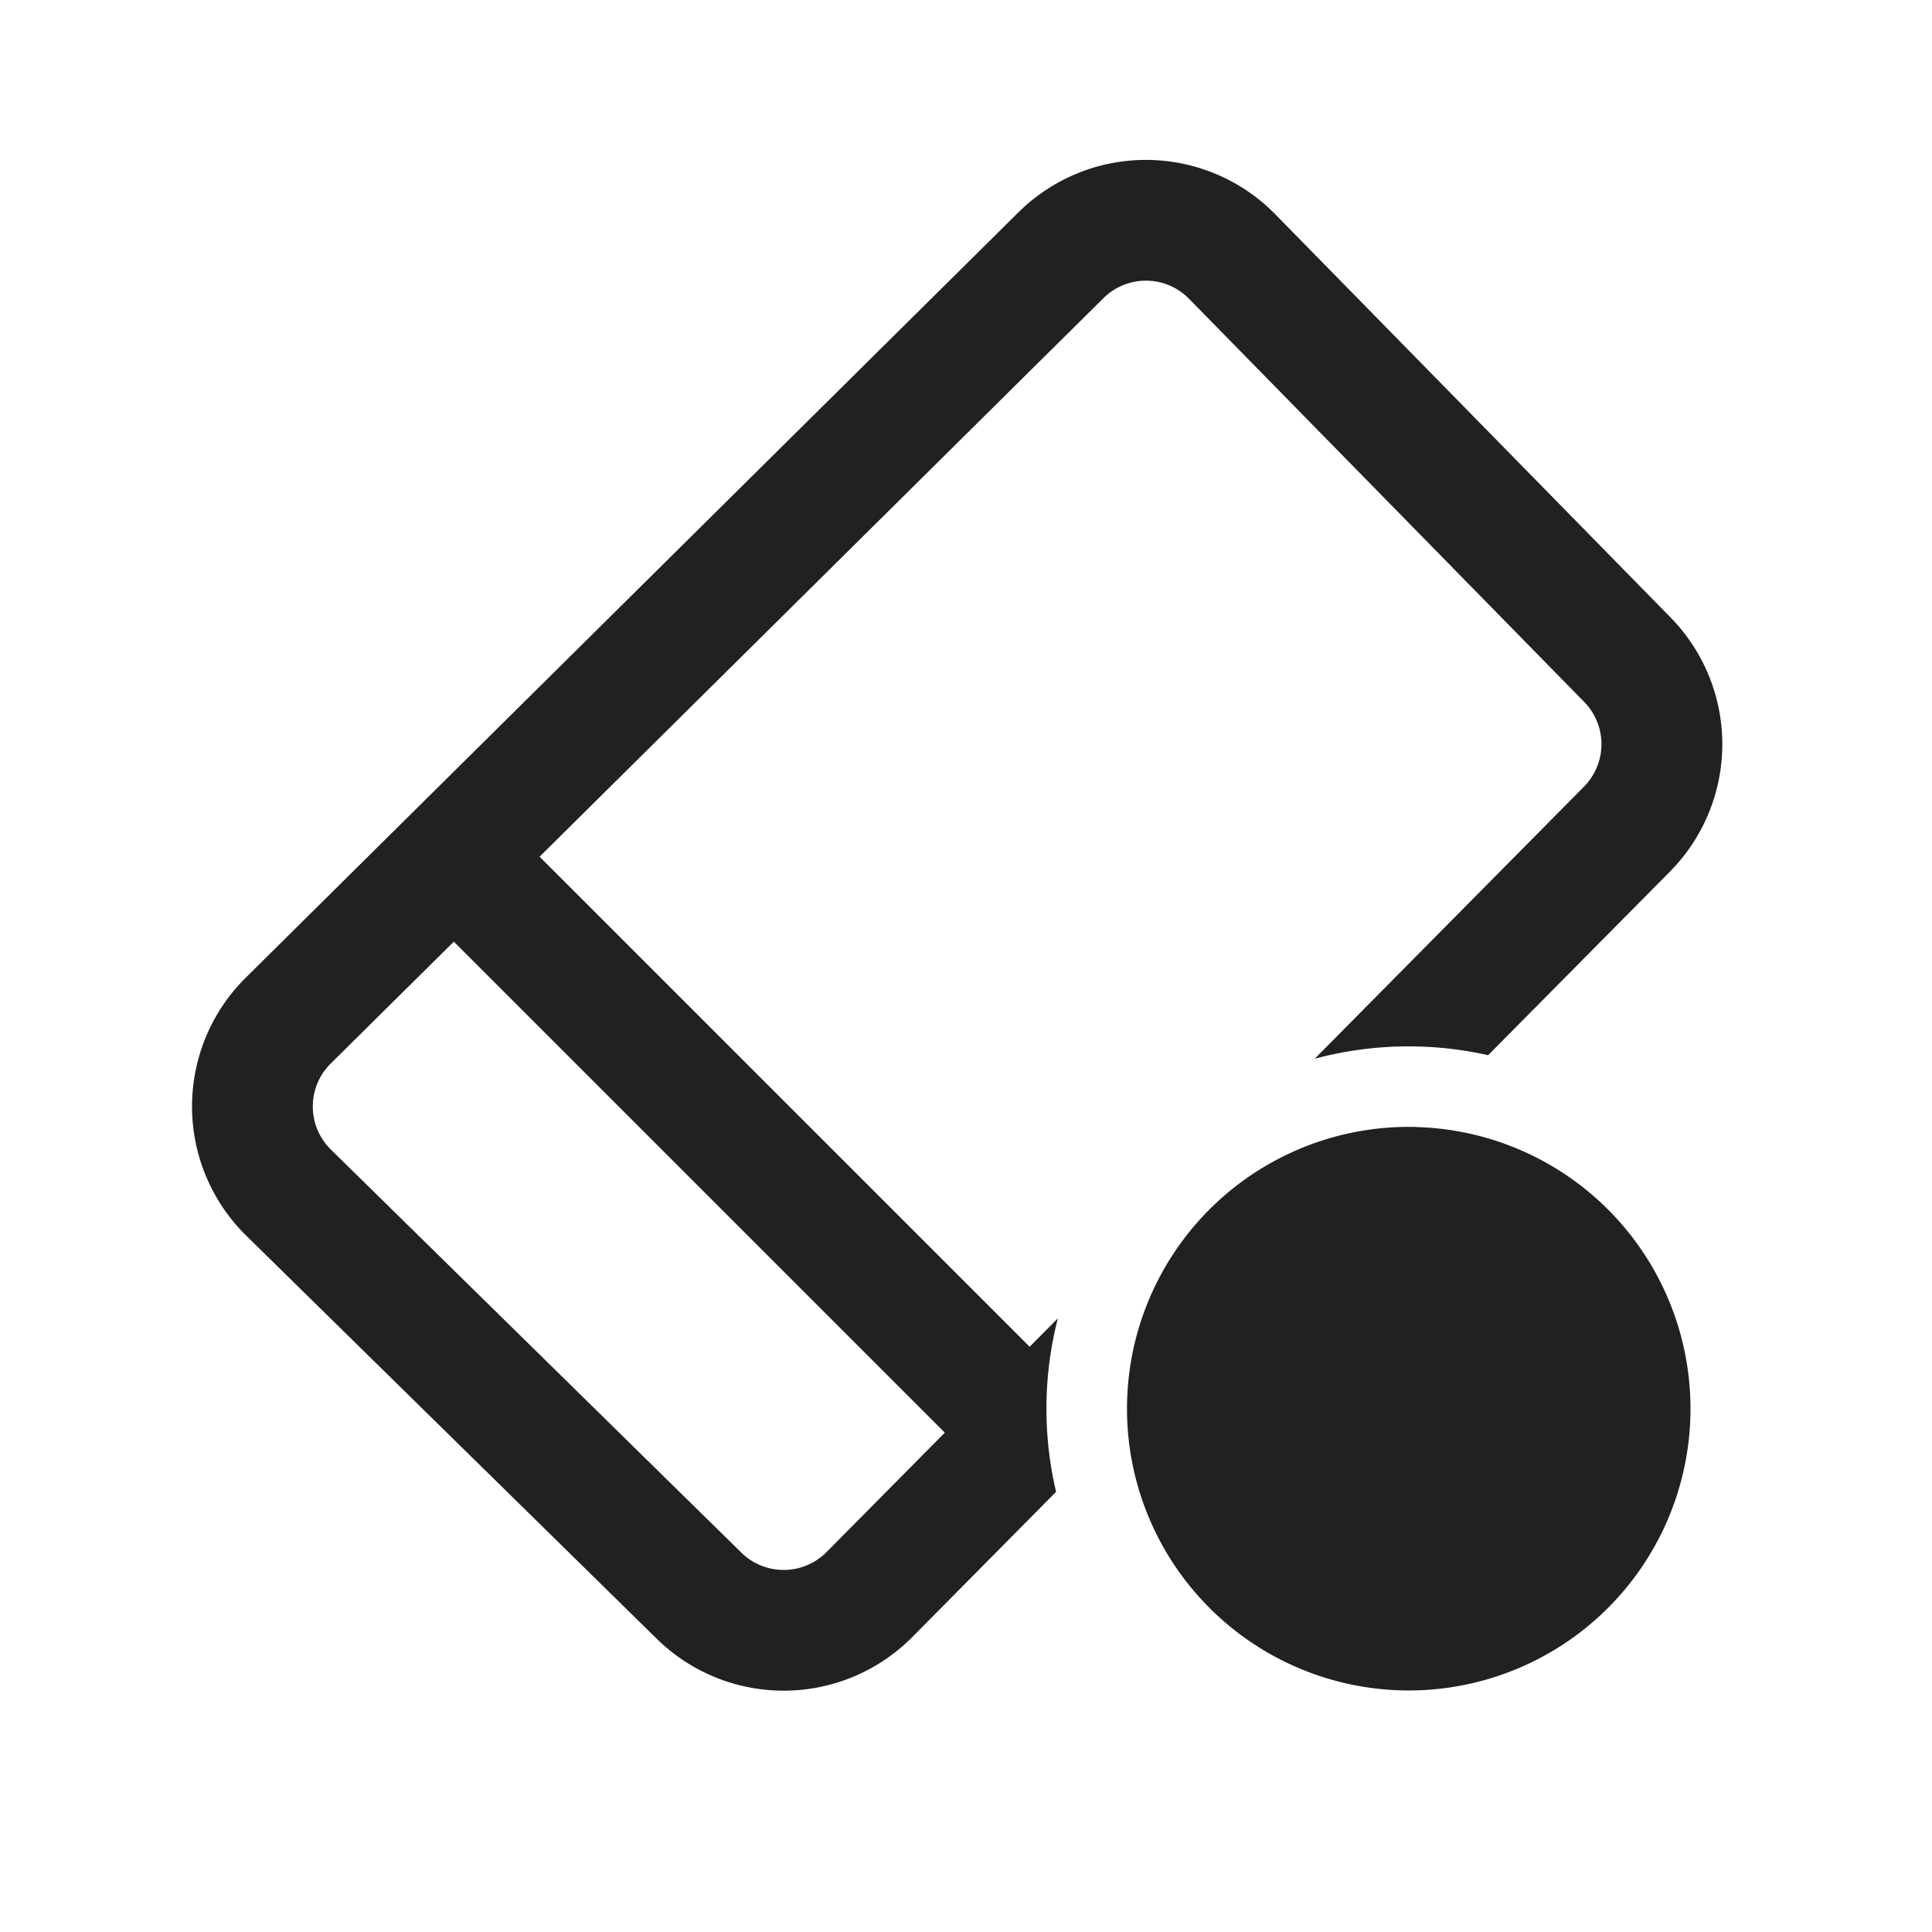
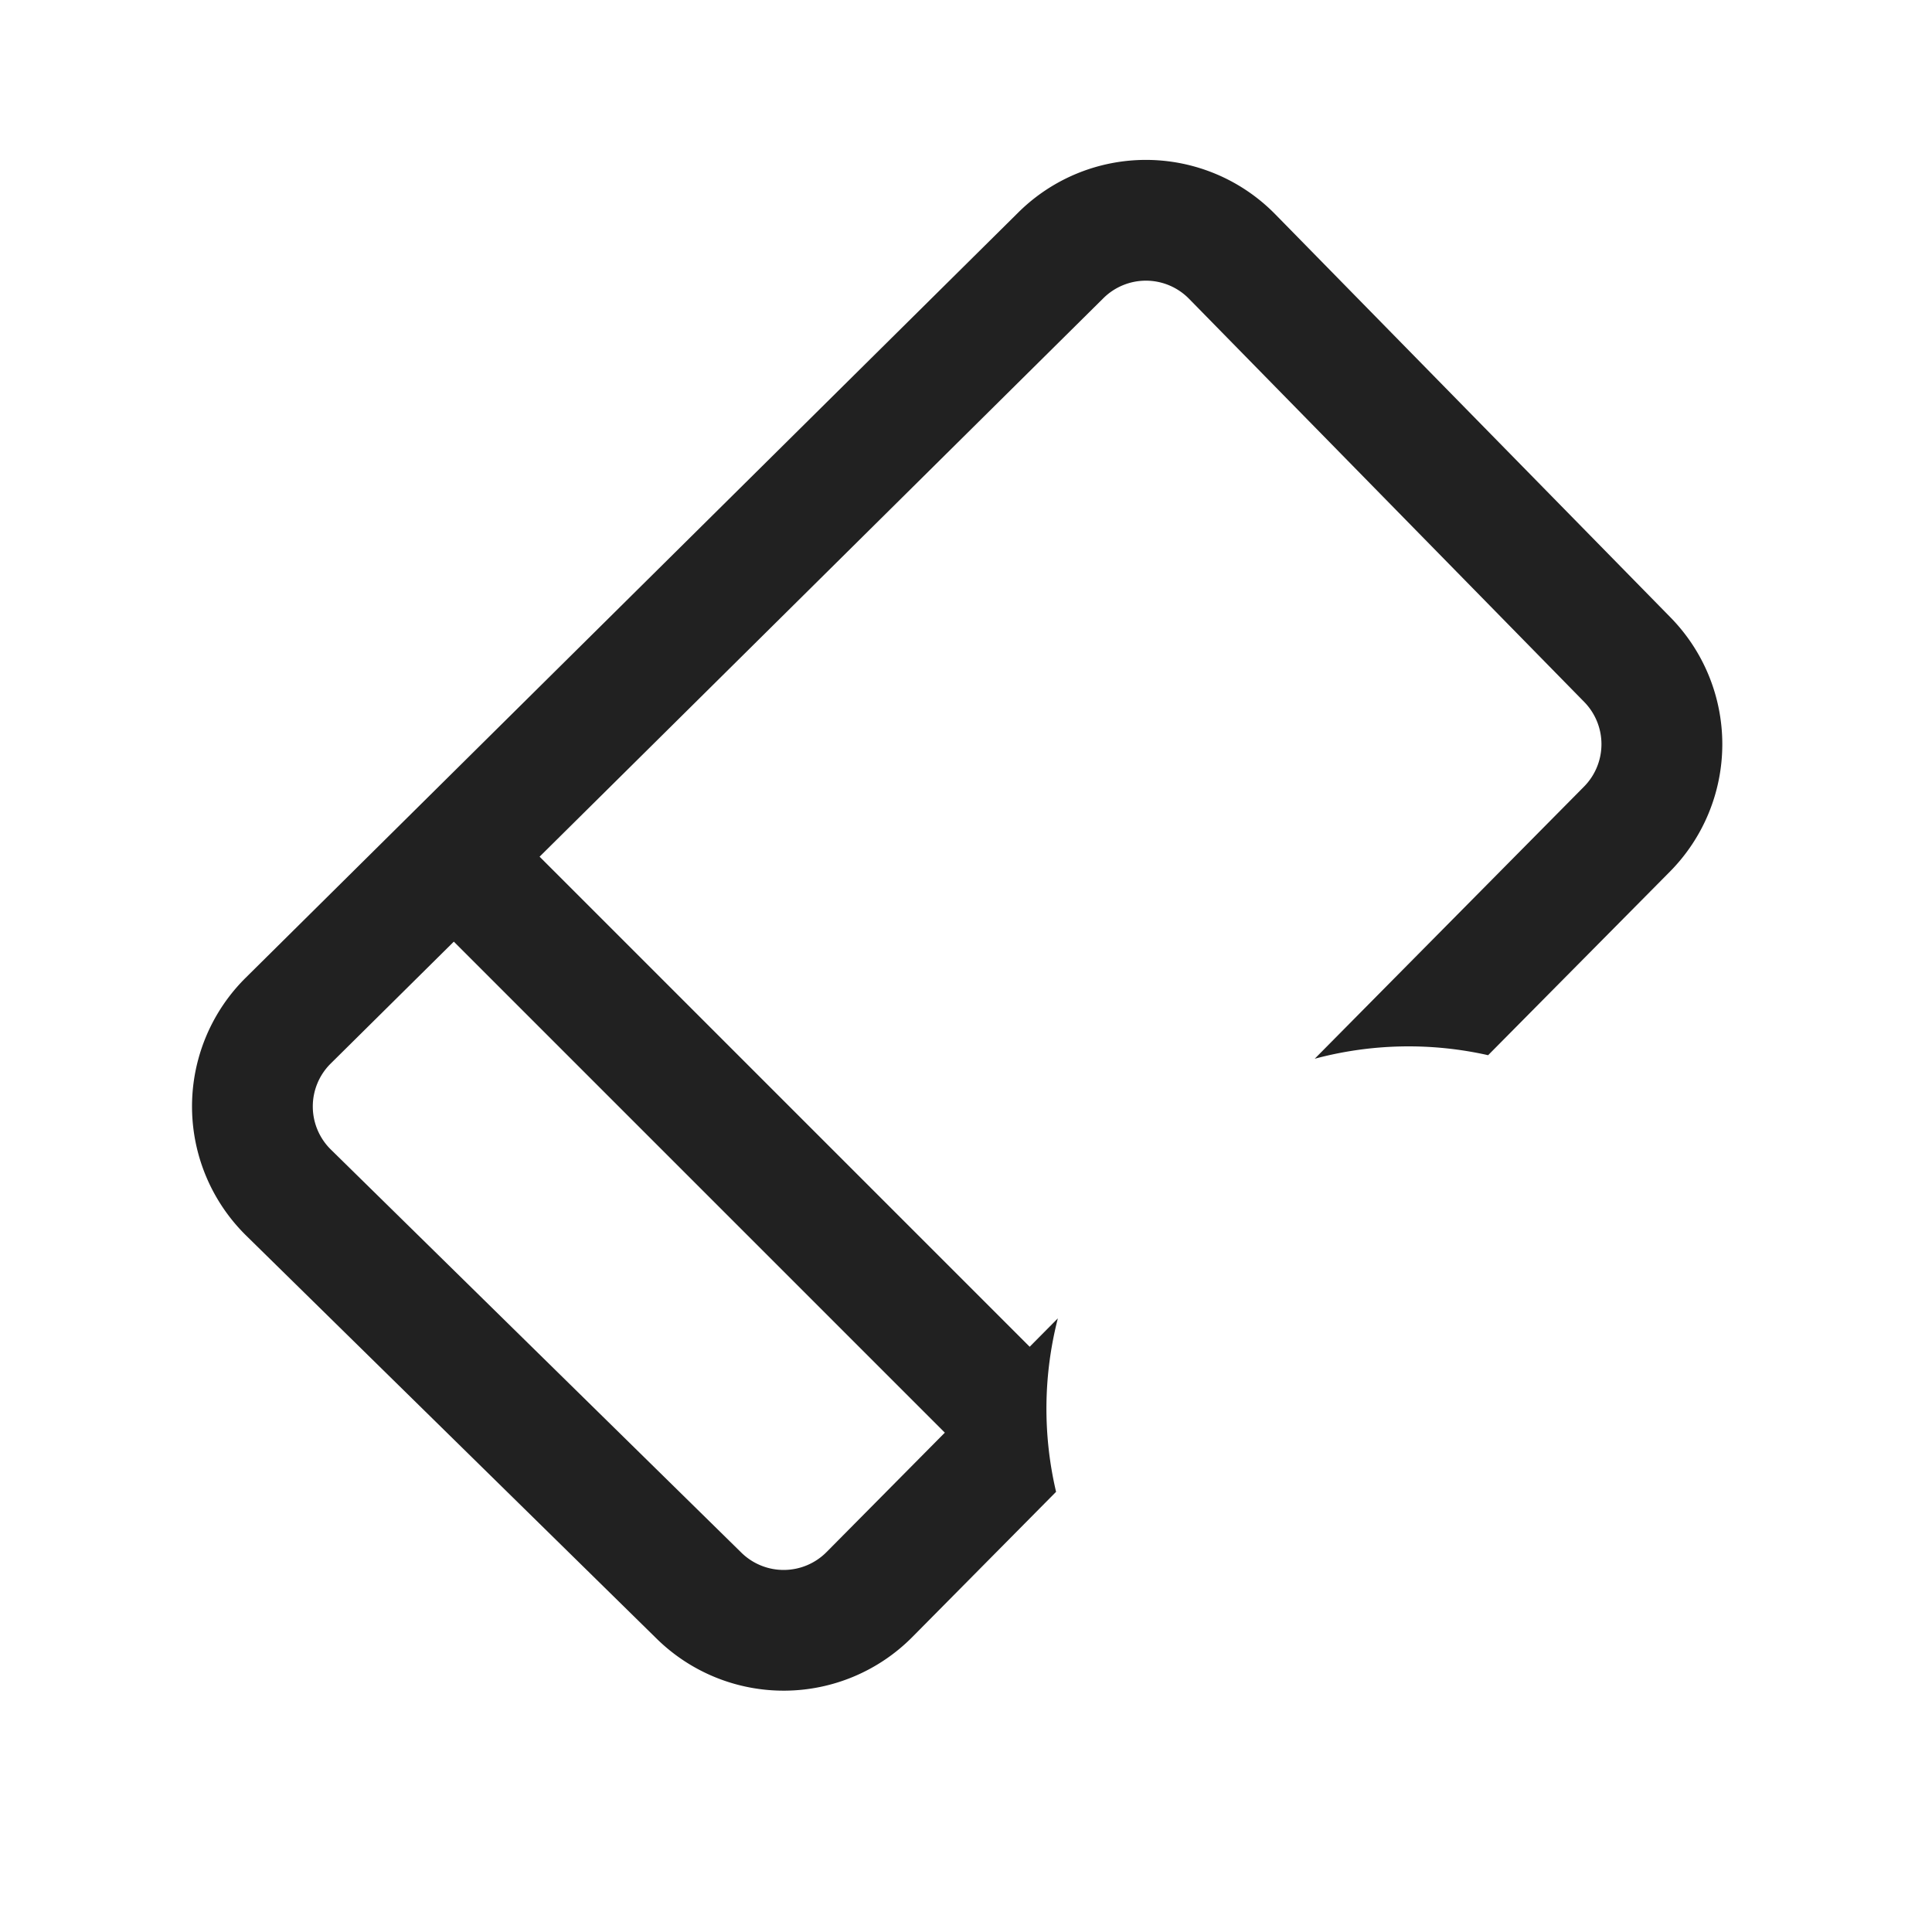
<svg xmlns="http://www.w3.org/2000/svg" width="24" height="24" fill="none" viewBox="0 0 24 24">
  <path d="M15.841 2.661a2.25 2.25 0 0 0-3.19-.023l-9.599 9.508a2.25 2.25 0 0 0 .007 3.204l5.1 5.008a2.25 2.25 0 0 0 3.175-.023l1.785-1.803a4.512 4.512 0 0 1 .022-2.155l-.35.353-6.088-6.088 7.004-6.938a.75.75 0 0 1 1.063.007l4.91 5.009a.75.75 0 0 1-.003 1.052l-3.345 3.38a4.506 4.506 0 0 1 2.154-.044l2.258-2.28a2.25 2.25 0 0 0 .007-3.159l-4.91-5.008ZM5.637 11.697l6.1 6.1-1.469 1.483a.75.75 0 0 1-1.058.008l-5.1-5.008a.75.75 0 0 1-.002-1.068l1.53-1.515Z" fill="#212121" />
-   <path d="M17.603 14.001A3.5 3.5 0 1 1 14 17.511V17.5A3.5 3.5 0 0 1 17.603 14Z" fill="#212121" />
</svg>